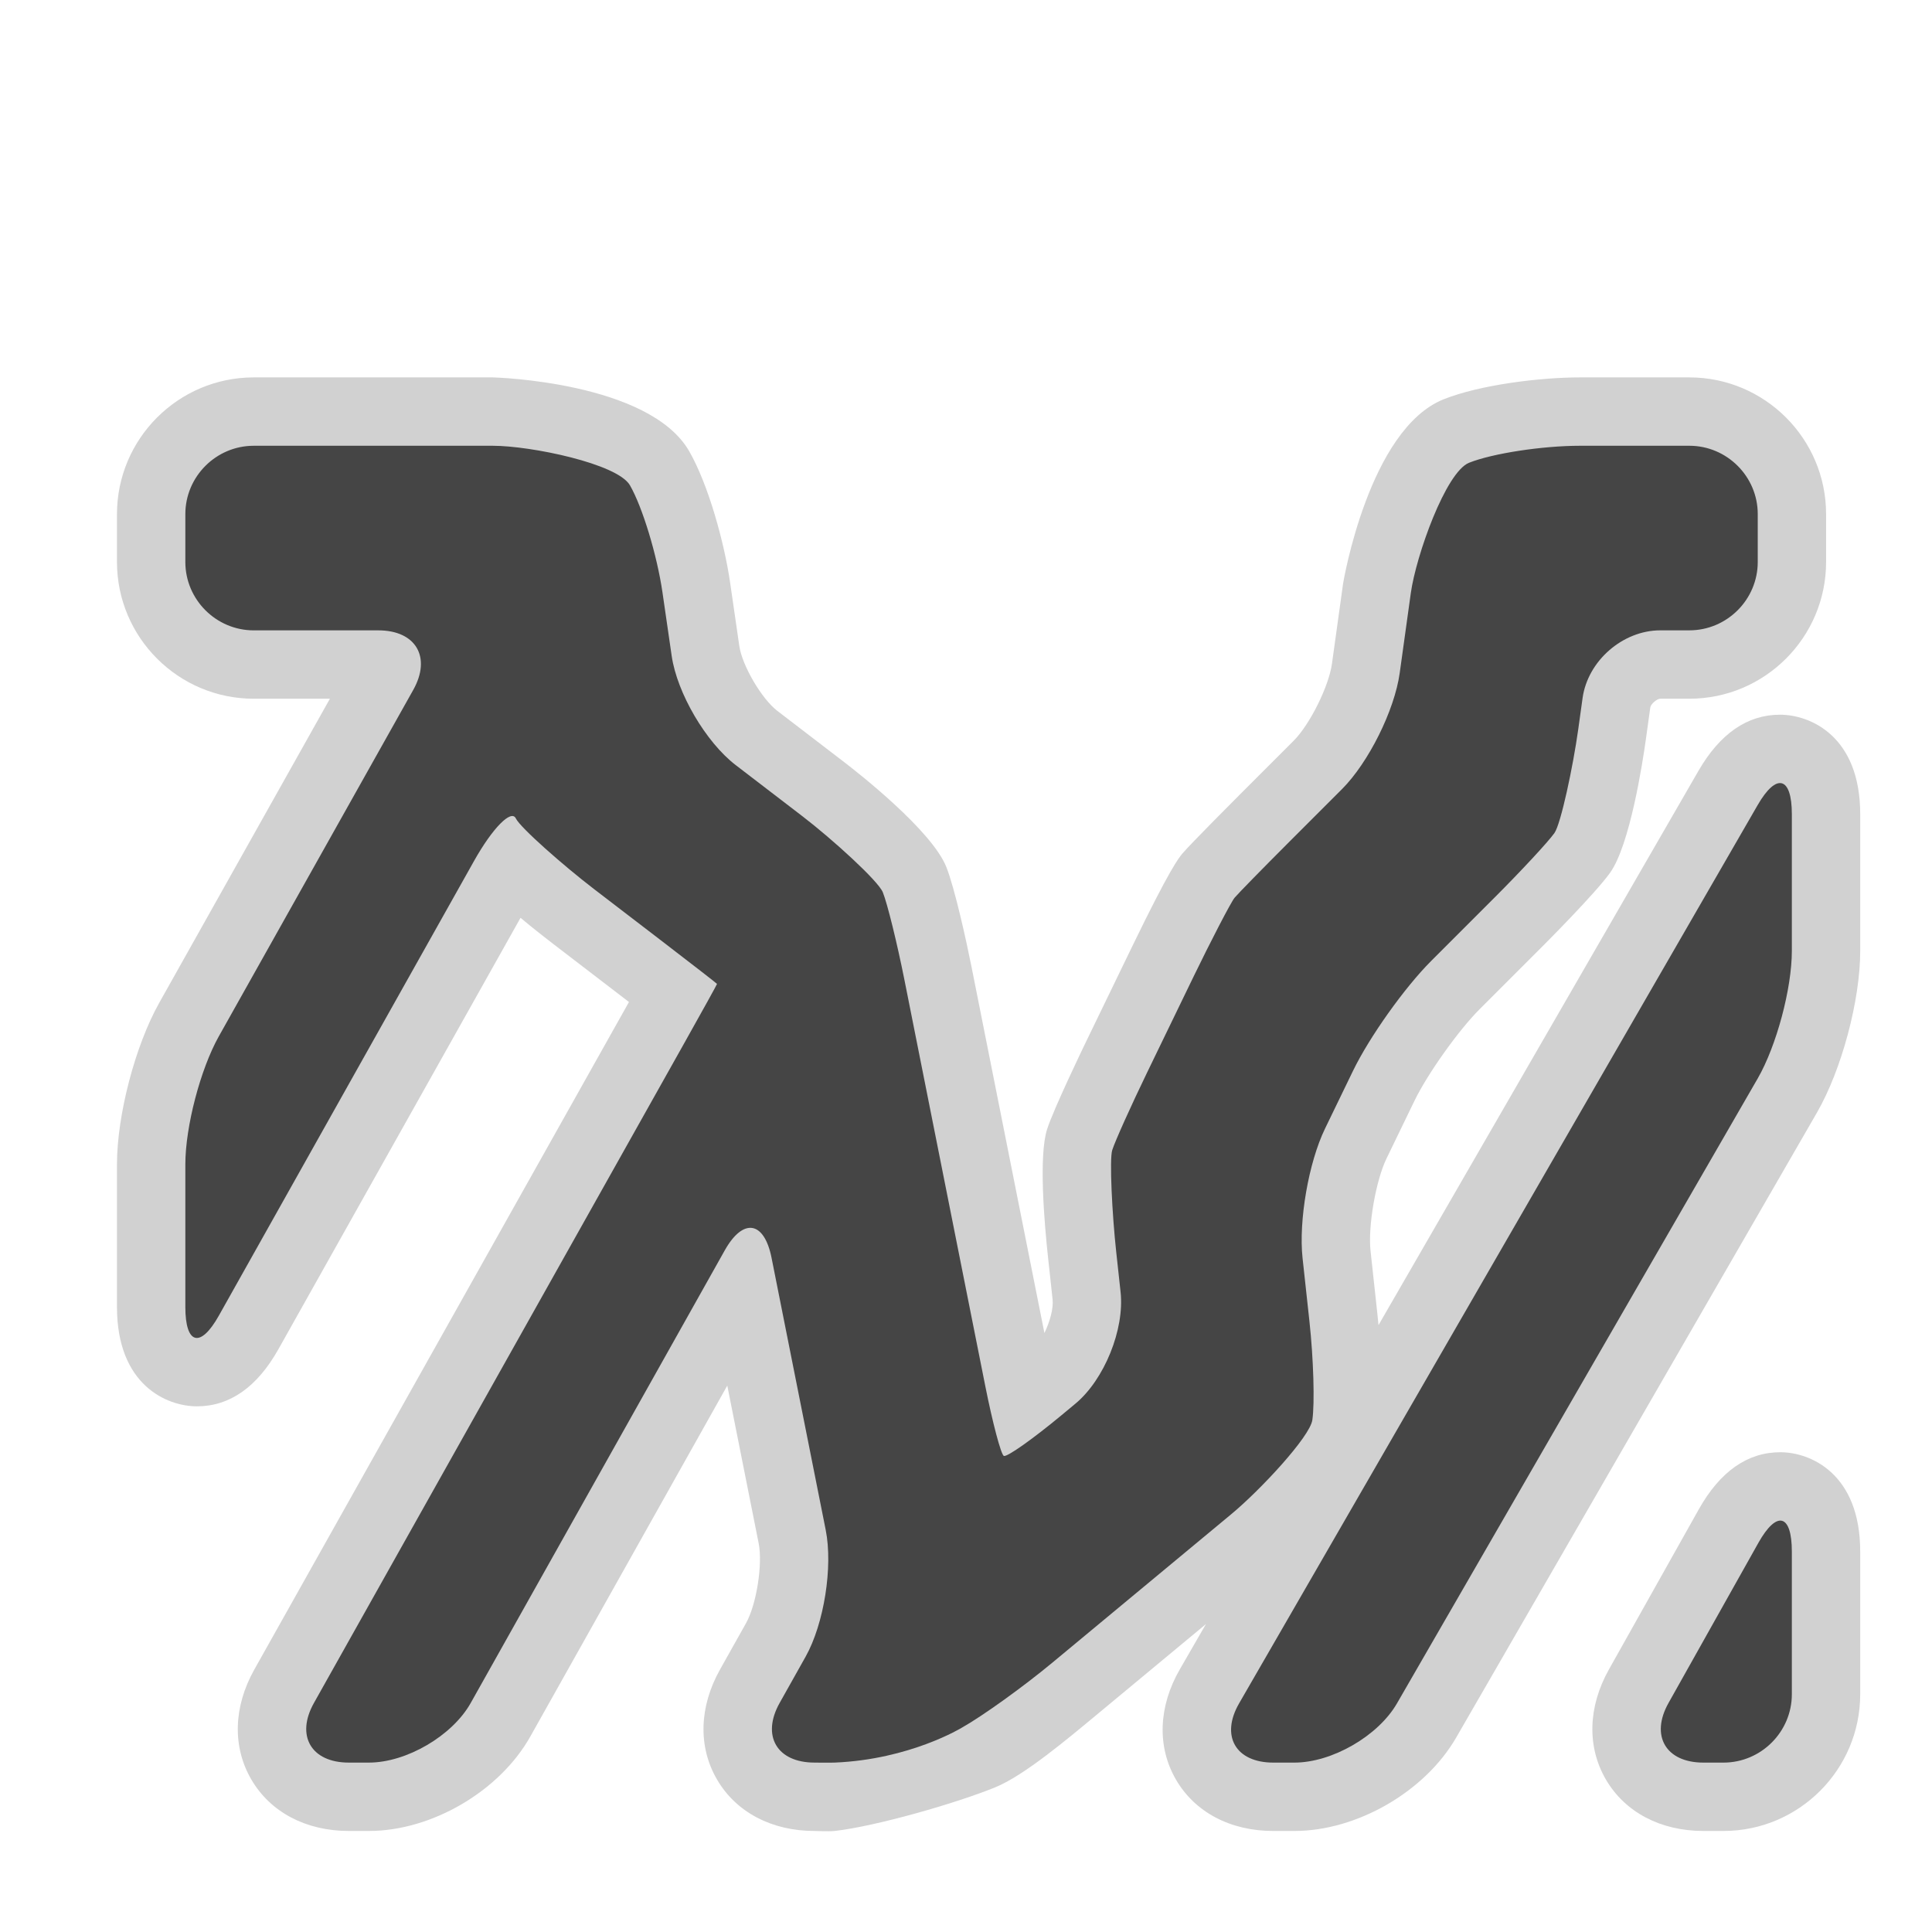
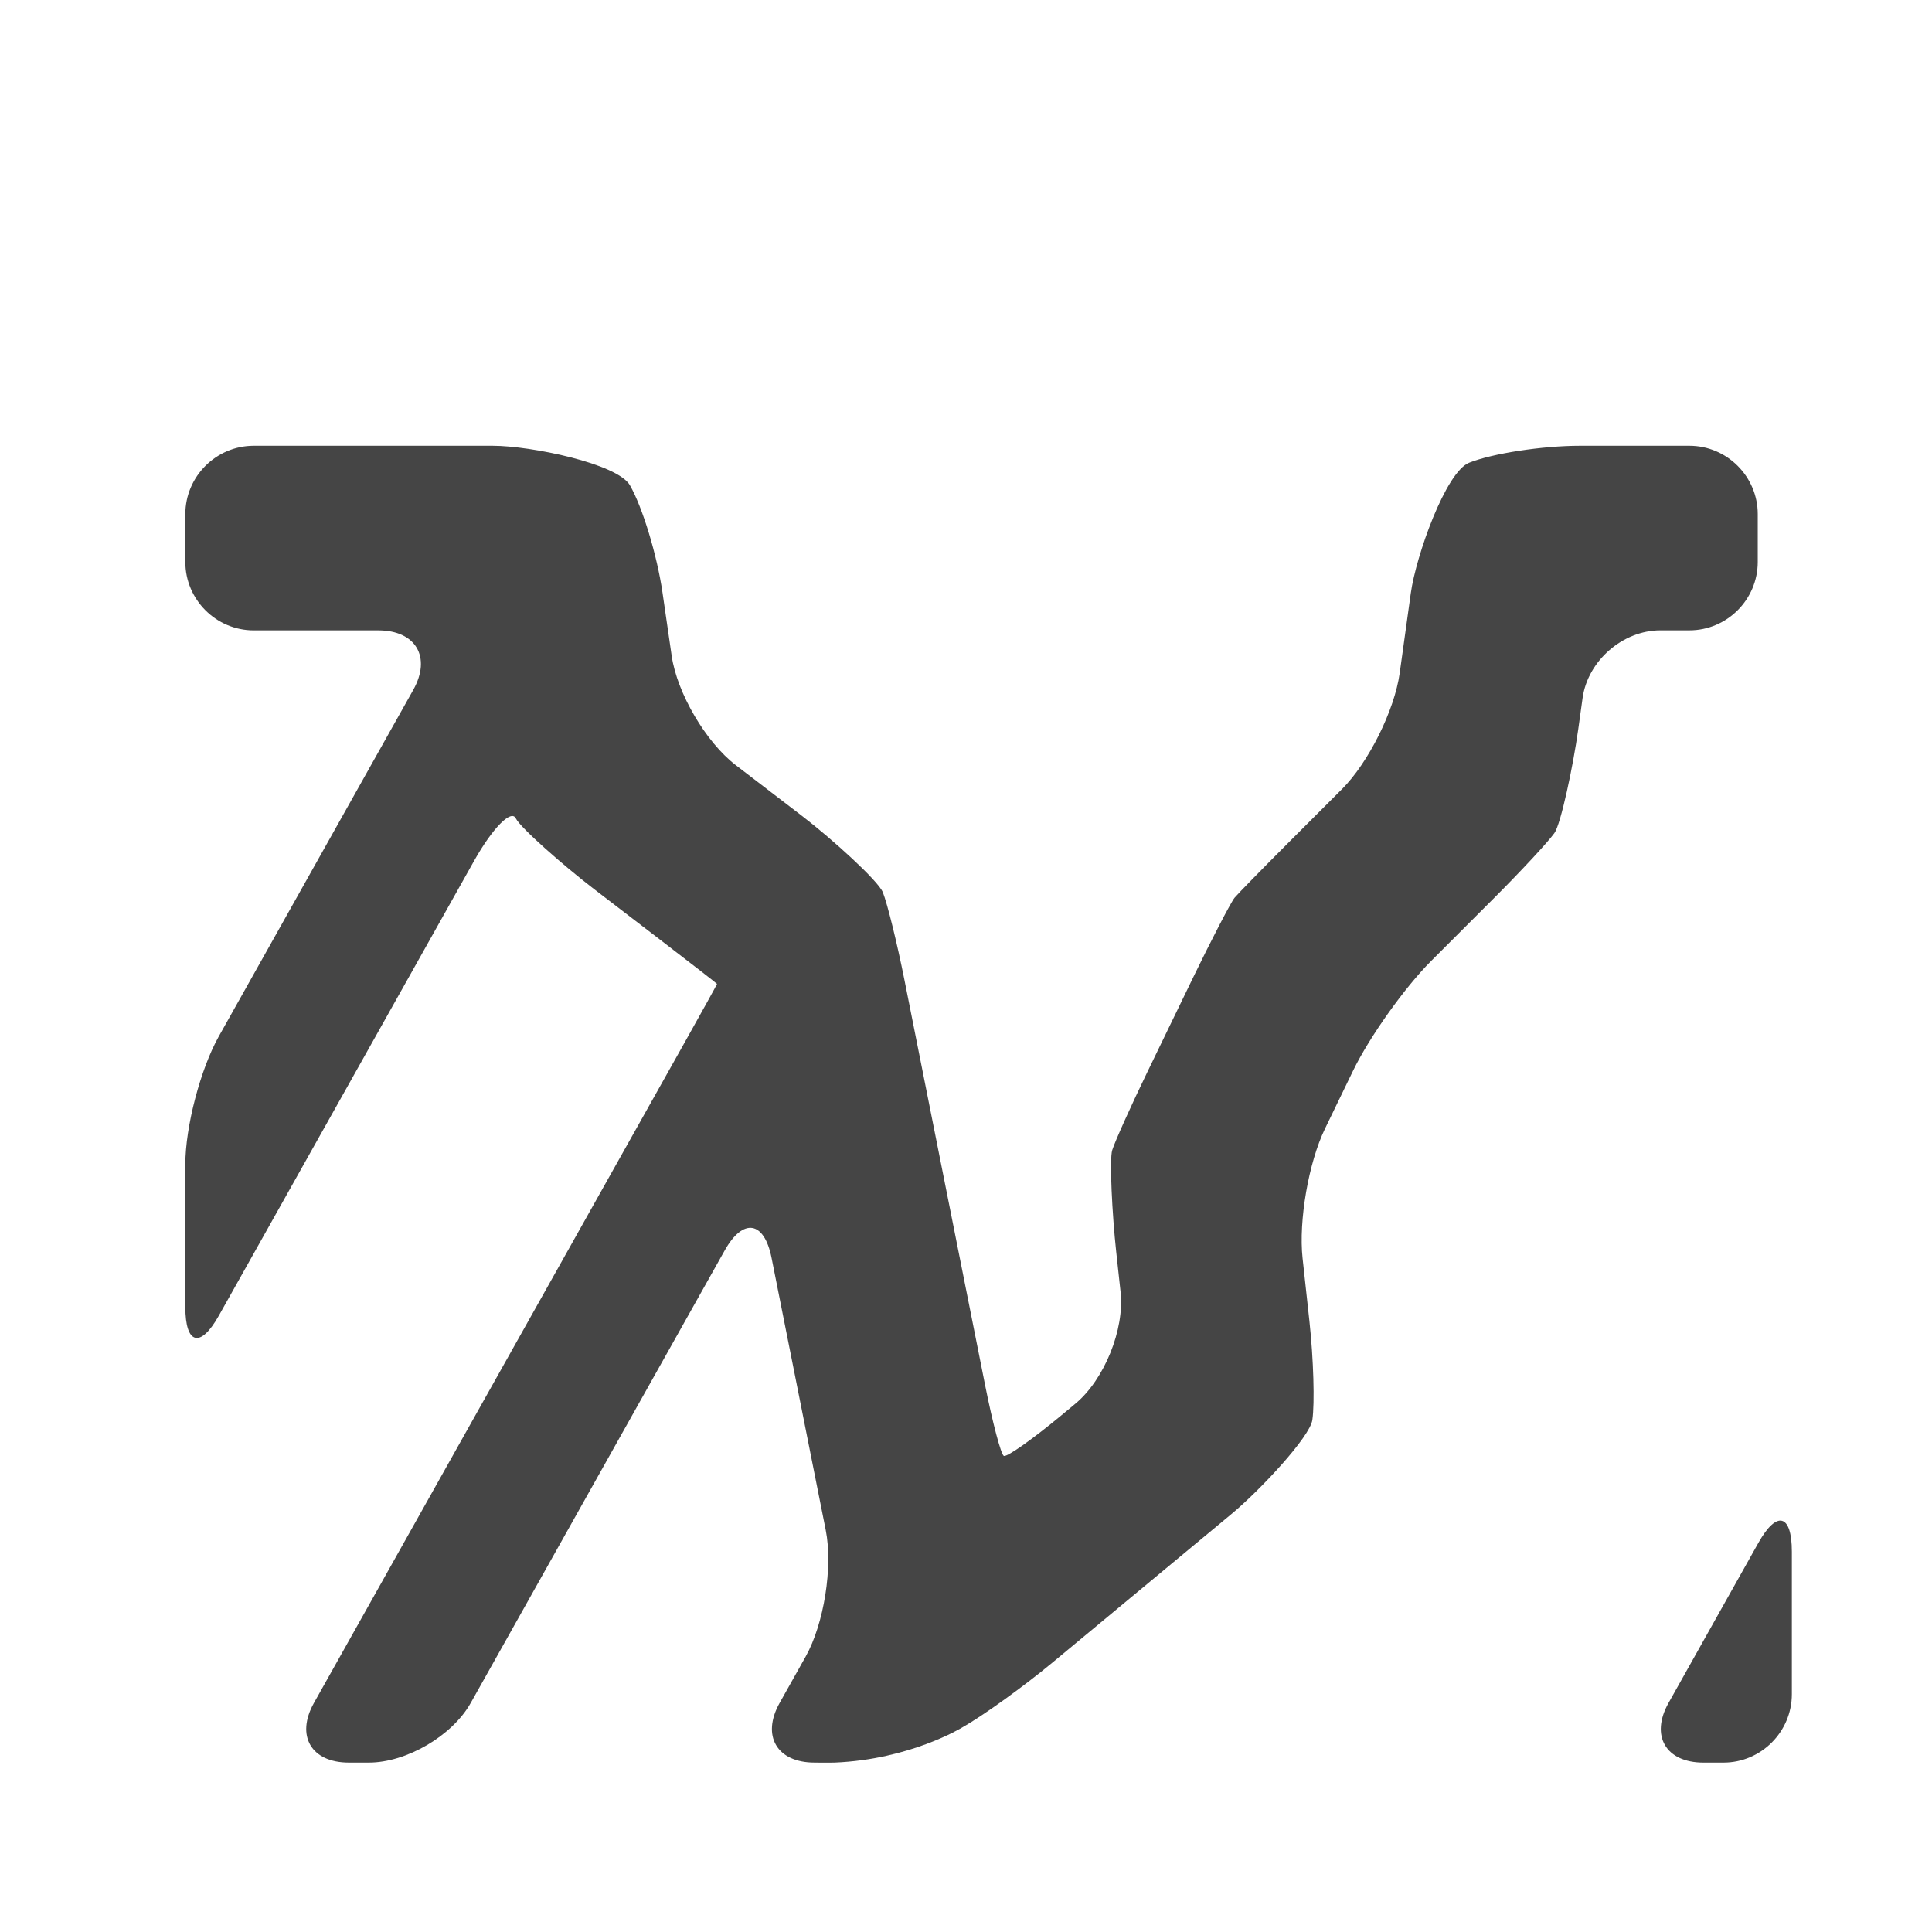
<svg xmlns="http://www.w3.org/2000/svg" version="1.1" id="sinkhole" width="800px" height="800px" viewBox="0 0 256 256" xml:space="preserve">
  <style type="text/css">

	.st0{fill:#D1D1D1;}
	.st1{fill:#454545;}

</style>
  <g>
-     <path class="st0" d="M235.858,94.702c-4.319,0-7.952,2.503-10.803,7.44l-42.396,73.444c-0.048-0.521-0.097-1.016-0.145-1.464   l-0.911-8.383c-0.352-3.24,0.697-9.298,2.117-12.23l3.713-7.664c1.718-3.547,5.82-9.314,8.607-12.103l8.375-8.376   c0.284-0.283,6.948-6.956,8.915-9.699c2.646-3.693,4.32-14.56,4.771-17.805l0.571-4.118c0.063-0.455,0.873-1.16,1.332-1.16h3.846   c9.991,0,18.117-8.127,18.117-18.118v-6.341c0-9.99-8.126-18.118-18.117-18.118h-14.493c-5.367,0-13.292,0.995-18.056,2.896   c-9.907,3.956-13.309,24.233-13.337,24.437l-1.472,10.602c-0.417,3.01-2.936,8.071-5.085,10.219l-6.934,6.934   c-0.682,0.681-6.689,6.695-7.802,8.008c-0.442,0.524-1.618,1.915-6.658,12.324l-6.145,12.684   c-0.171,0.356-4.237,8.763-5.123,11.524c-1.119,3.496-0.387,12.286,0.15,17.215l0.579,5.338c0.127,1.167-0.354,2.945-1.084,4.451   l-9.658-48.526c-0.668-3.355-2.225-10.436-3.338-13.229c-1.925-4.828-11.621-12.431-13.546-13.907l-8.849-6.784   c-2.073-1.589-4.661-6.003-5.036-8.587l-1.218-8.399c-0.77-5.308-2.88-12.996-5.425-17.42c-5.296-9.204-25.797-9.779-26.001-9.779   H33.618c-9.99,0-18.118,8.128-18.118,18.118v6.341c0,9.99,8.127,18.118,18.118,18.118l10.097,0.001L21.093,132.89   c-3.188,5.683-5.593,14.879-5.593,21.393v18.899c0,10.392,6.654,13.164,10.585,13.164c4.352,0,7.988-2.548,10.807-7.572   l32.081-57.158c1.626,1.359,3.132,2.539,4.176,3.34c0,0,9.855,7.556,10.192,7.814c-0.208,0.371-49.642,88.45-49.642,88.45   c-2.778,4.95-2.919,10.268-0.387,14.591c2.531,4.323,7.237,6.801,12.912,6.801h2.658c8.323,0,17.32-5.268,21.393-12.524   l26.093-46.489l4.161,20.908c0.552,2.773-0.296,8.114-1.681,10.581l-3.442,6.133c-2.777,4.95-2.919,10.268-0.388,14.591   s7.237,6.801,12.913,6.801c0,0,1.998,0.075,2.659,0c5.491-0.618,16.214-3.704,21.326-5.801c3.791-1.556,9.57-6.423,13.309-9.524   l14.571-12.091l-3.455,5.984c-2.848,4.935-3.044,10.256-0.535,14.598c2.508,4.344,7.213,6.834,12.912,6.834h2.801   c8.28,0,17.293-5.204,21.432-12.374l47.798-82.8c3.273-5.671,5.741-14.885,5.741-21.433v-18.121   C246.488,97.478,239.807,94.702,235.858,94.702z" />
-     <path class="st0" d="M235.903,192.428c-4.352,0-7.987,2.548-10.808,7.572l-11.909,21.22c-2.777,4.949-2.919,10.267-0.389,14.591   c2.531,4.322,7.239,6.801,12.913,6.801h2.66c9.99,0,18.117-8.127,18.117-18.117v-18.9   C246.488,195.201,239.835,192.428,235.903,192.428z" />
-   </g>
+     </g>
  <g>
    <path class="st1" d="M223.852,59.066h-14.493c-4.983,0-11.596,1.013-14.696,2.25c-3.1,1.237-7.037,12.334-7.723,17.269   l-1.473,10.603c-0.685,4.936-4.129,11.855-7.651,15.378l-6.935,6.935c-3.523,3.523-6.802,6.875-7.287,7.449   c-0.485,0.573-3.254,5.941-5.426,10.425l-6.144,12.683c-2.172,4.484-4.263,9.137-4.648,10.338   c-0.385,1.202-0.011,8.521,0.527,13.474l0.58,5.338c0.538,4.953-2.158,11.609-5.993,14.791l-1.825,1.517   c-3.834,3.181-7.28,5.611-7.658,5.397c-0.378-0.212-1.483-4.383-2.455-9.271l-10.702-53.761   c-0.972-4.887-2.263-10.125-2.867-11.641c-0.604-1.516-6.689-7.042-10.644-10.074l-8.85-6.784   c-3.954-3.032-7.774-9.546-8.488-14.477l-1.218-8.398c-0.715-4.931-2.655-11.322-4.313-14.203   c-1.657-2.88-13.166-5.237-18.148-5.237H33.618c-4.982,0-9.059,4.076-9.059,9.059v6.341c0,4.982,4.077,9.059,9.059,9.059h16.51   c4.982,0,7.063,3.555,4.625,7.9l-25.76,45.897c-2.438,4.347-4.434,11.978-4.434,16.96v18.899c0,4.981,1.996,5.504,4.434,1.158   l33.822-60.261c2.438-4.344,4.93-6.881,5.536-5.635c0.606,1.245,6.355,6.29,10.309,9.322l9.144,7.01   c3.954,3.031,7.197,5.549,7.206,5.597c0.01,0.047-1.978,3.64-4.417,7.984l-48.995,87.296c-2.439,4.346-0.357,7.9,4.625,7.9h2.658   c4.982,0,11.055-3.555,13.493-7.9l33.658-59.969c2.439-4.346,5.229-3.901,6.203,0.984l7.178,36.067   c0.973,4.888-0.227,12.439-2.666,16.784l-3.442,6.133c-2.438,4.346-0.357,7.9,4.625,7.9c0,0,1.994,0.027,2.659,0   c9.993-0.407,16.879-4.636,16.879-4.636c2.751-1.549,8.138-5.421,11.971-8.603l23.73-19.692   c3.834-3.182,10.396-10.23,10.724-12.462c0.327-2.229,0.155-8.107-0.384-13.062l-0.911-8.381   c-0.538-4.953,0.799-12.675,2.97-17.159l3.713-7.664c2.173-4.484,6.832-11.035,10.354-14.559l8.377-8.376   c3.523-3.523,7.103-7.379,7.955-8.569c0.853-1.19,2.478-8.839,3.162-13.773l0.572-4.12c0.686-4.935,5.323-8.973,10.305-8.973h3.846   c4.983,0,9.06-4.076,9.06-9.059v-6.341C232.911,63.143,228.835,59.066,223.852,59.066z" />
    <g>
-       <path class="st1" d="M164.186,225.708c-2.489,4.315-0.452,7.846,4.531,7.846h2.801c4.981,0,11.097-3.53,13.587-7.846l47.797-82.8    c2.49-4.314,4.527-11.921,4.527-16.903v-18.121c0-4.982-2.037-5.528-4.527-1.213L164.186,225.708z" />
-     </g>
+       </g>
    <g>
      <path class="st1" d="M228.371,233.554c4.981,0,9.058-4.077,9.058-9.06v-18.9c0-4.983-1.994-5.505-4.434-1.16l-11.908,21.22    c-2.439,4.346-0.357,7.9,4.624,7.9H228.371z" />
    </g>
  </g>
</svg>